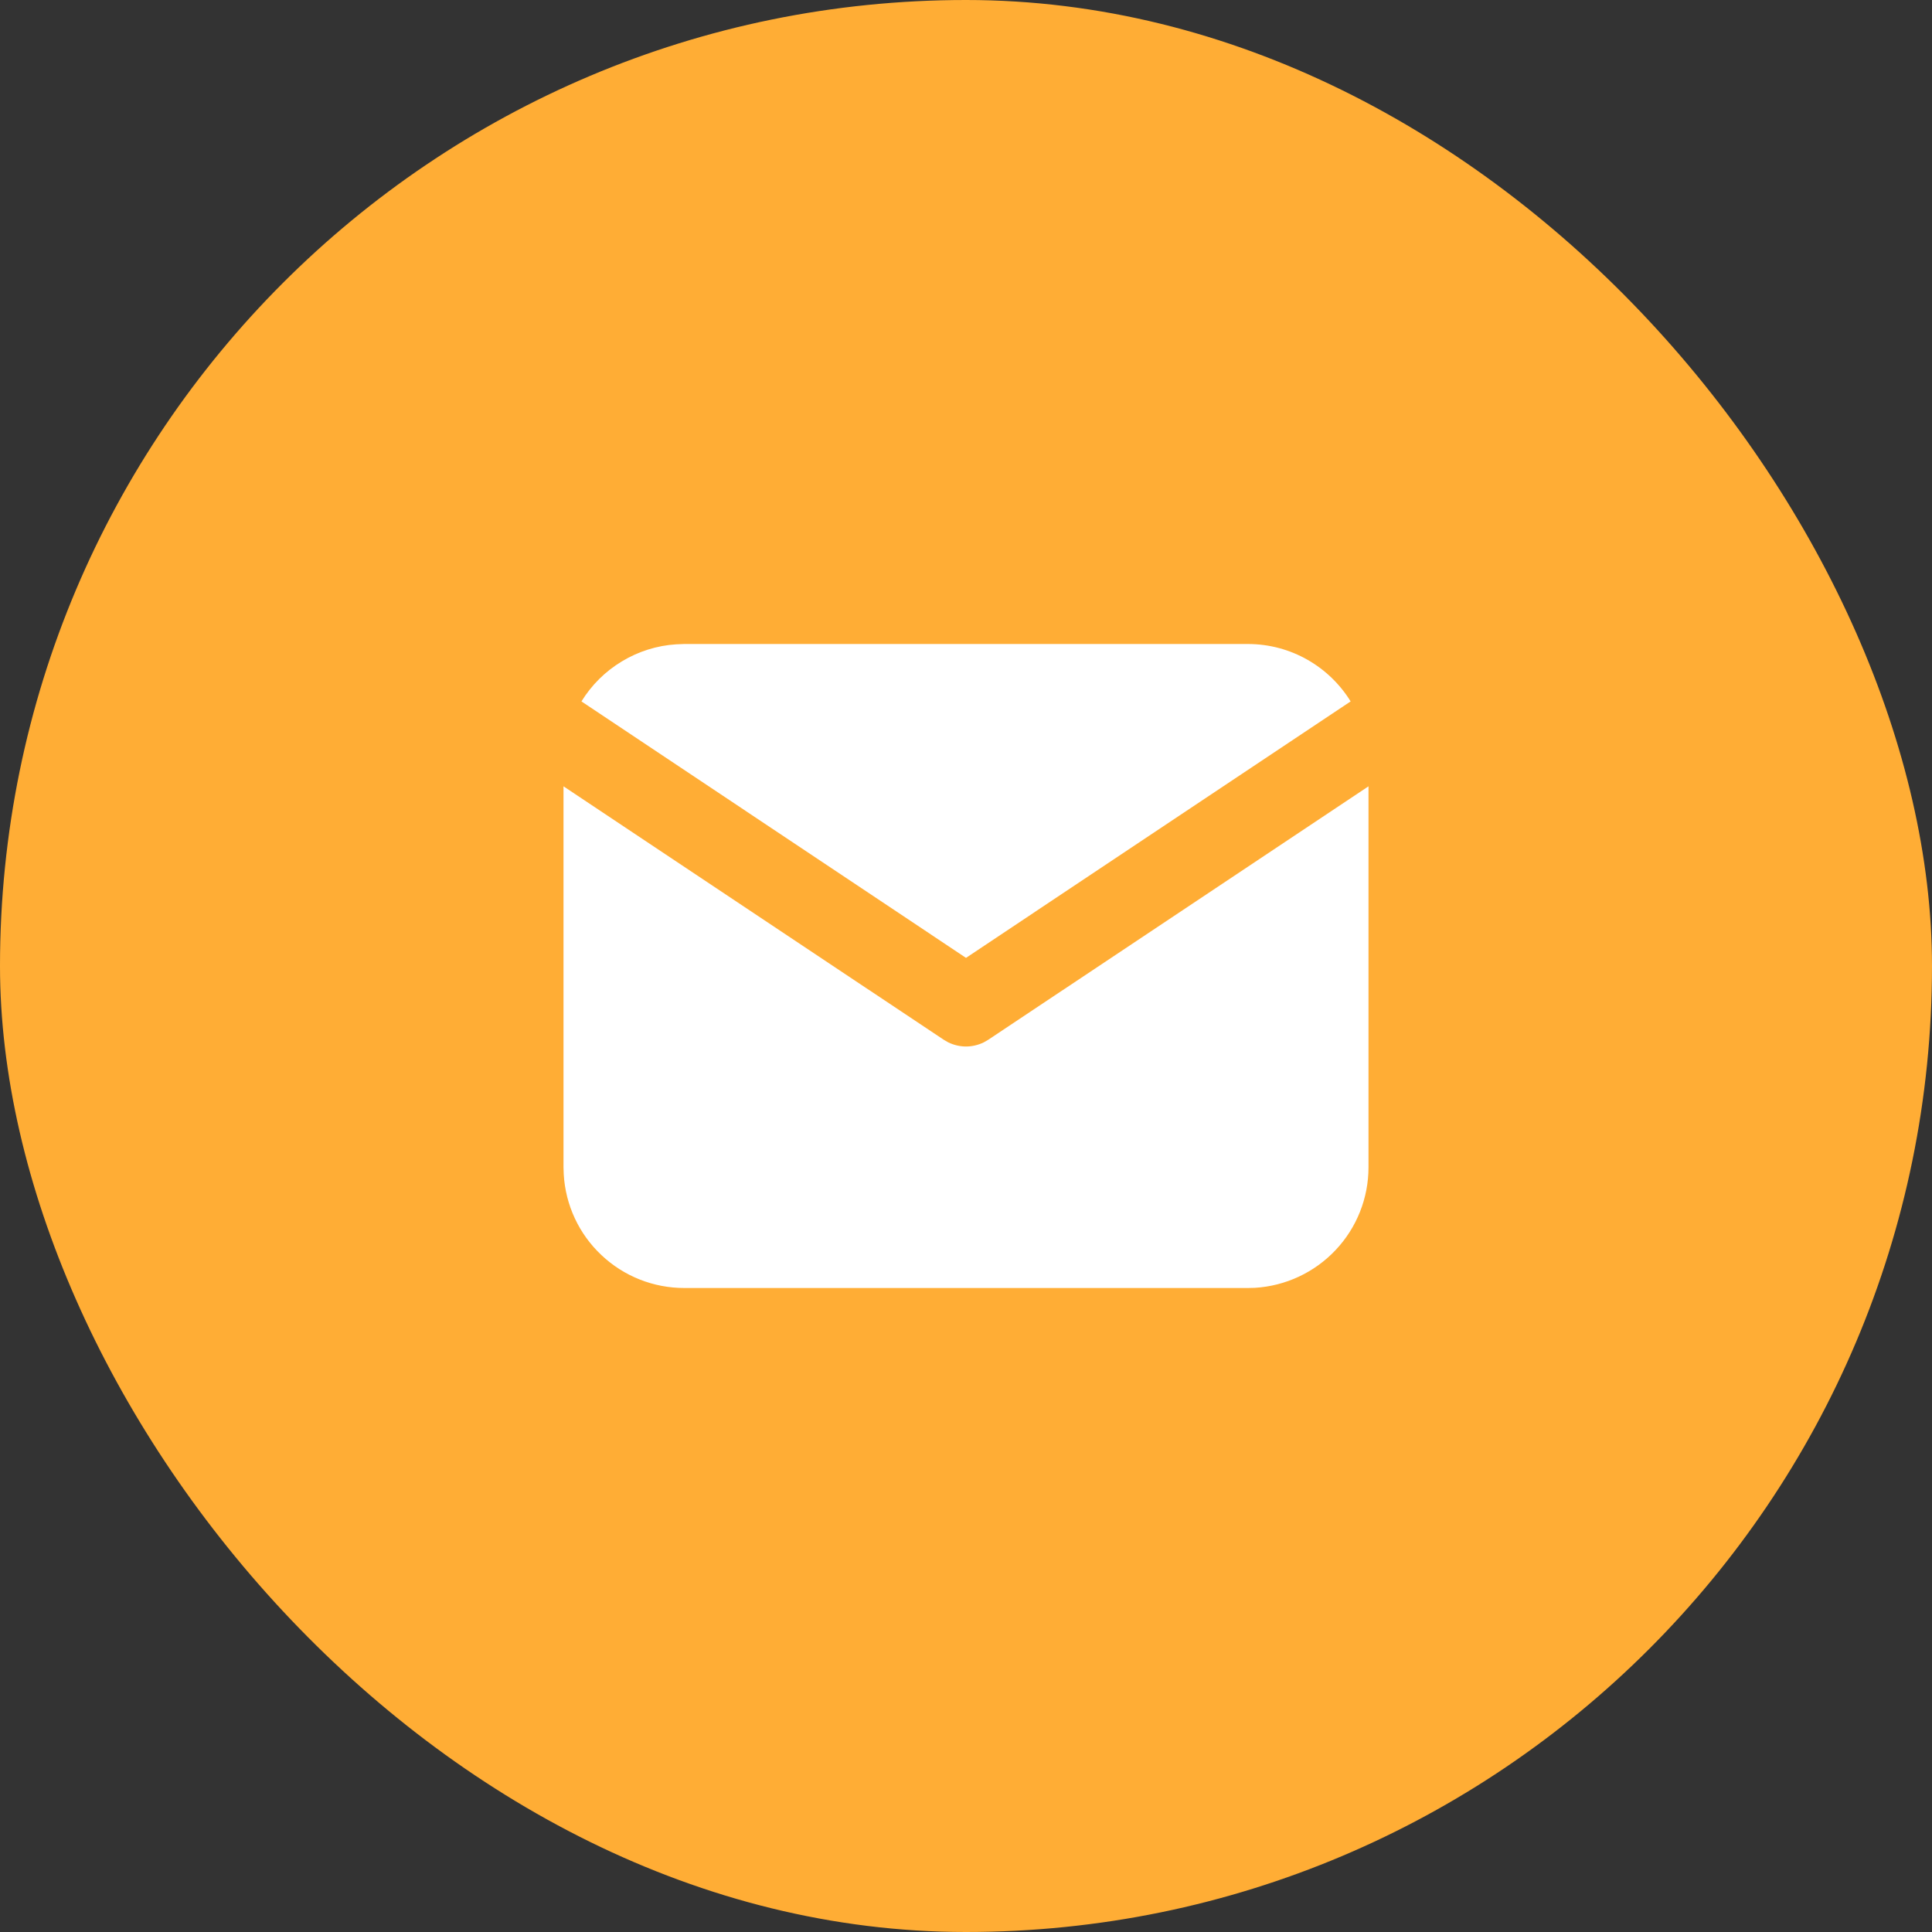
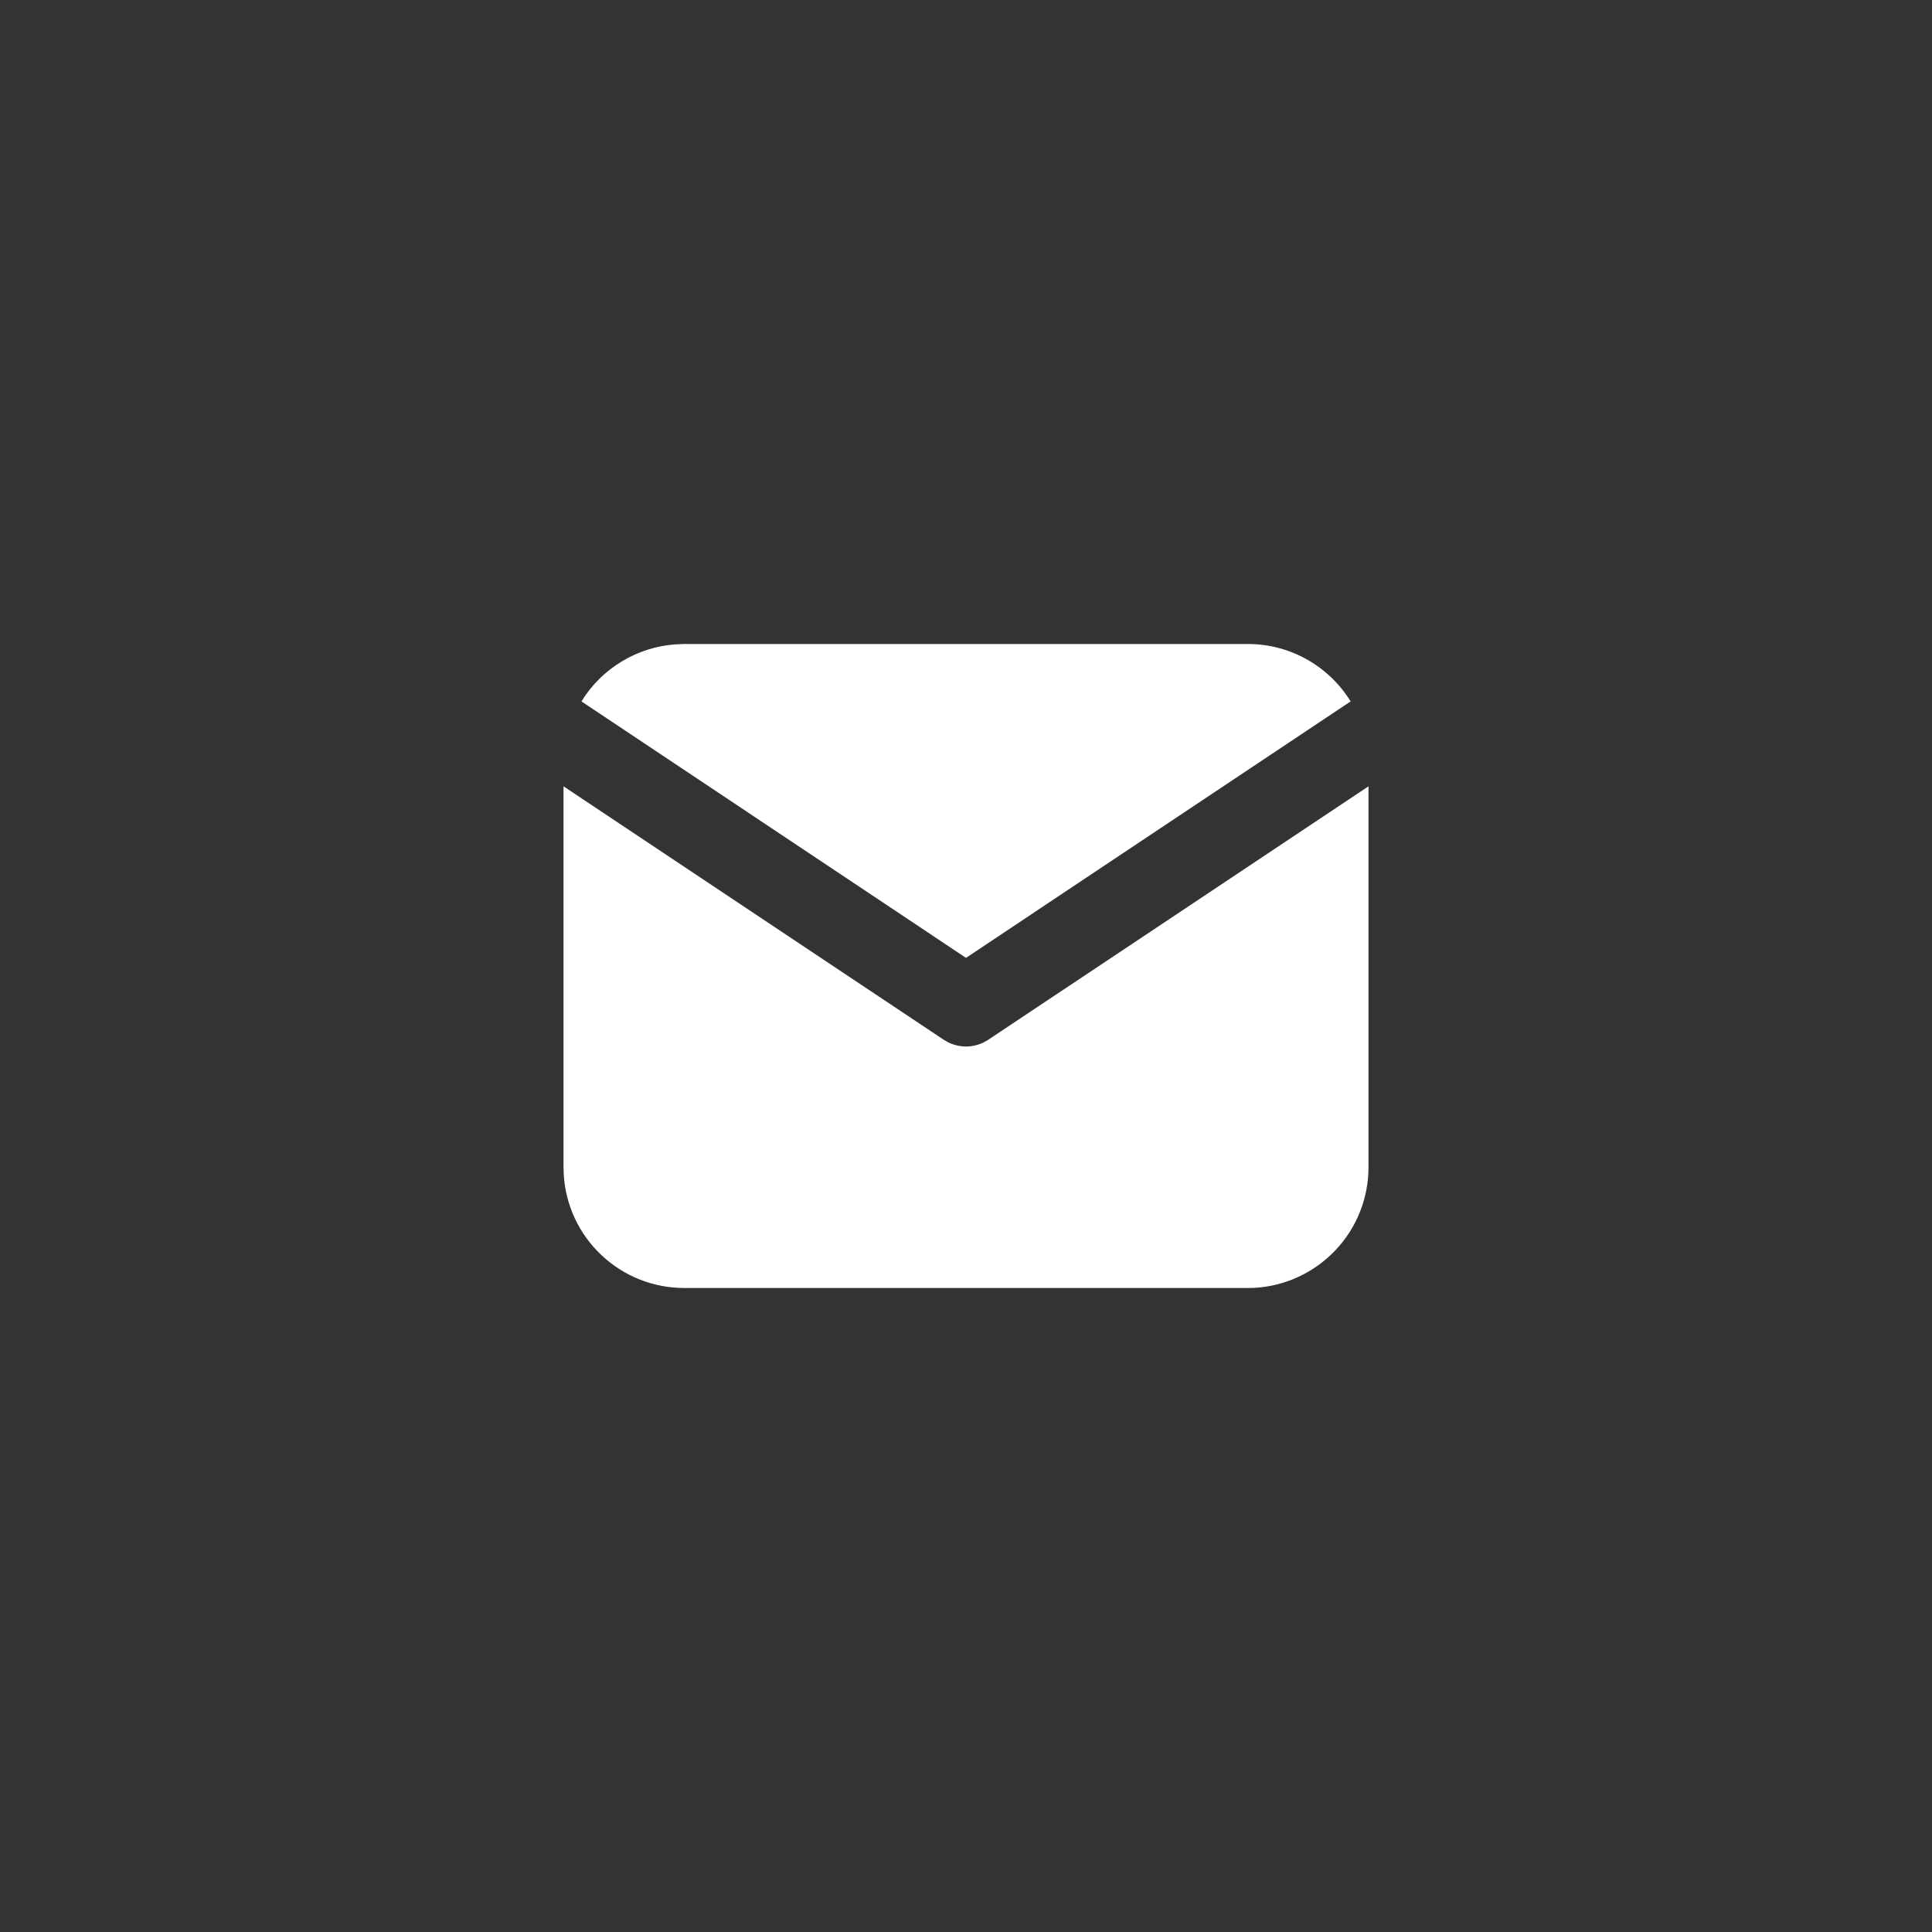
<svg xmlns="http://www.w3.org/2000/svg" width="24" height="24" viewBox="0 0 24 24" fill="none">
  <rect x="0" y="0" width="24" height="24" fill="#333333" stroke="none" />
-   <rect width="24" height="24" rx="12" fill="#FFAD35" />
  <path d="M17 9.768V14.5C17 14.883 16.854 15.251 16.591 15.529C16.329 15.807 15.97 15.975 15.588 15.998L15.5 16H8.5C8.117 16 7.749 15.854 7.471 15.591C7.192 15.329 7.025 14.97 7.003 14.588L7 14.5V9.768L11.723 12.916L11.78 12.949C11.849 12.982 11.924 13 12 13C12.076 13 12.151 12.982 12.22 12.949L12.277 12.916L17 9.768Z" fill="white" />
  <path d="M15.5 8C16.04 8 16.514 8.285 16.778 8.713L12 11.899L7.223 8.713C7.348 8.51 7.52 8.339 7.725 8.216C7.93 8.092 8.161 8.019 8.4 8.004L8.5 8H15.5Z" fill="white" />
</svg>